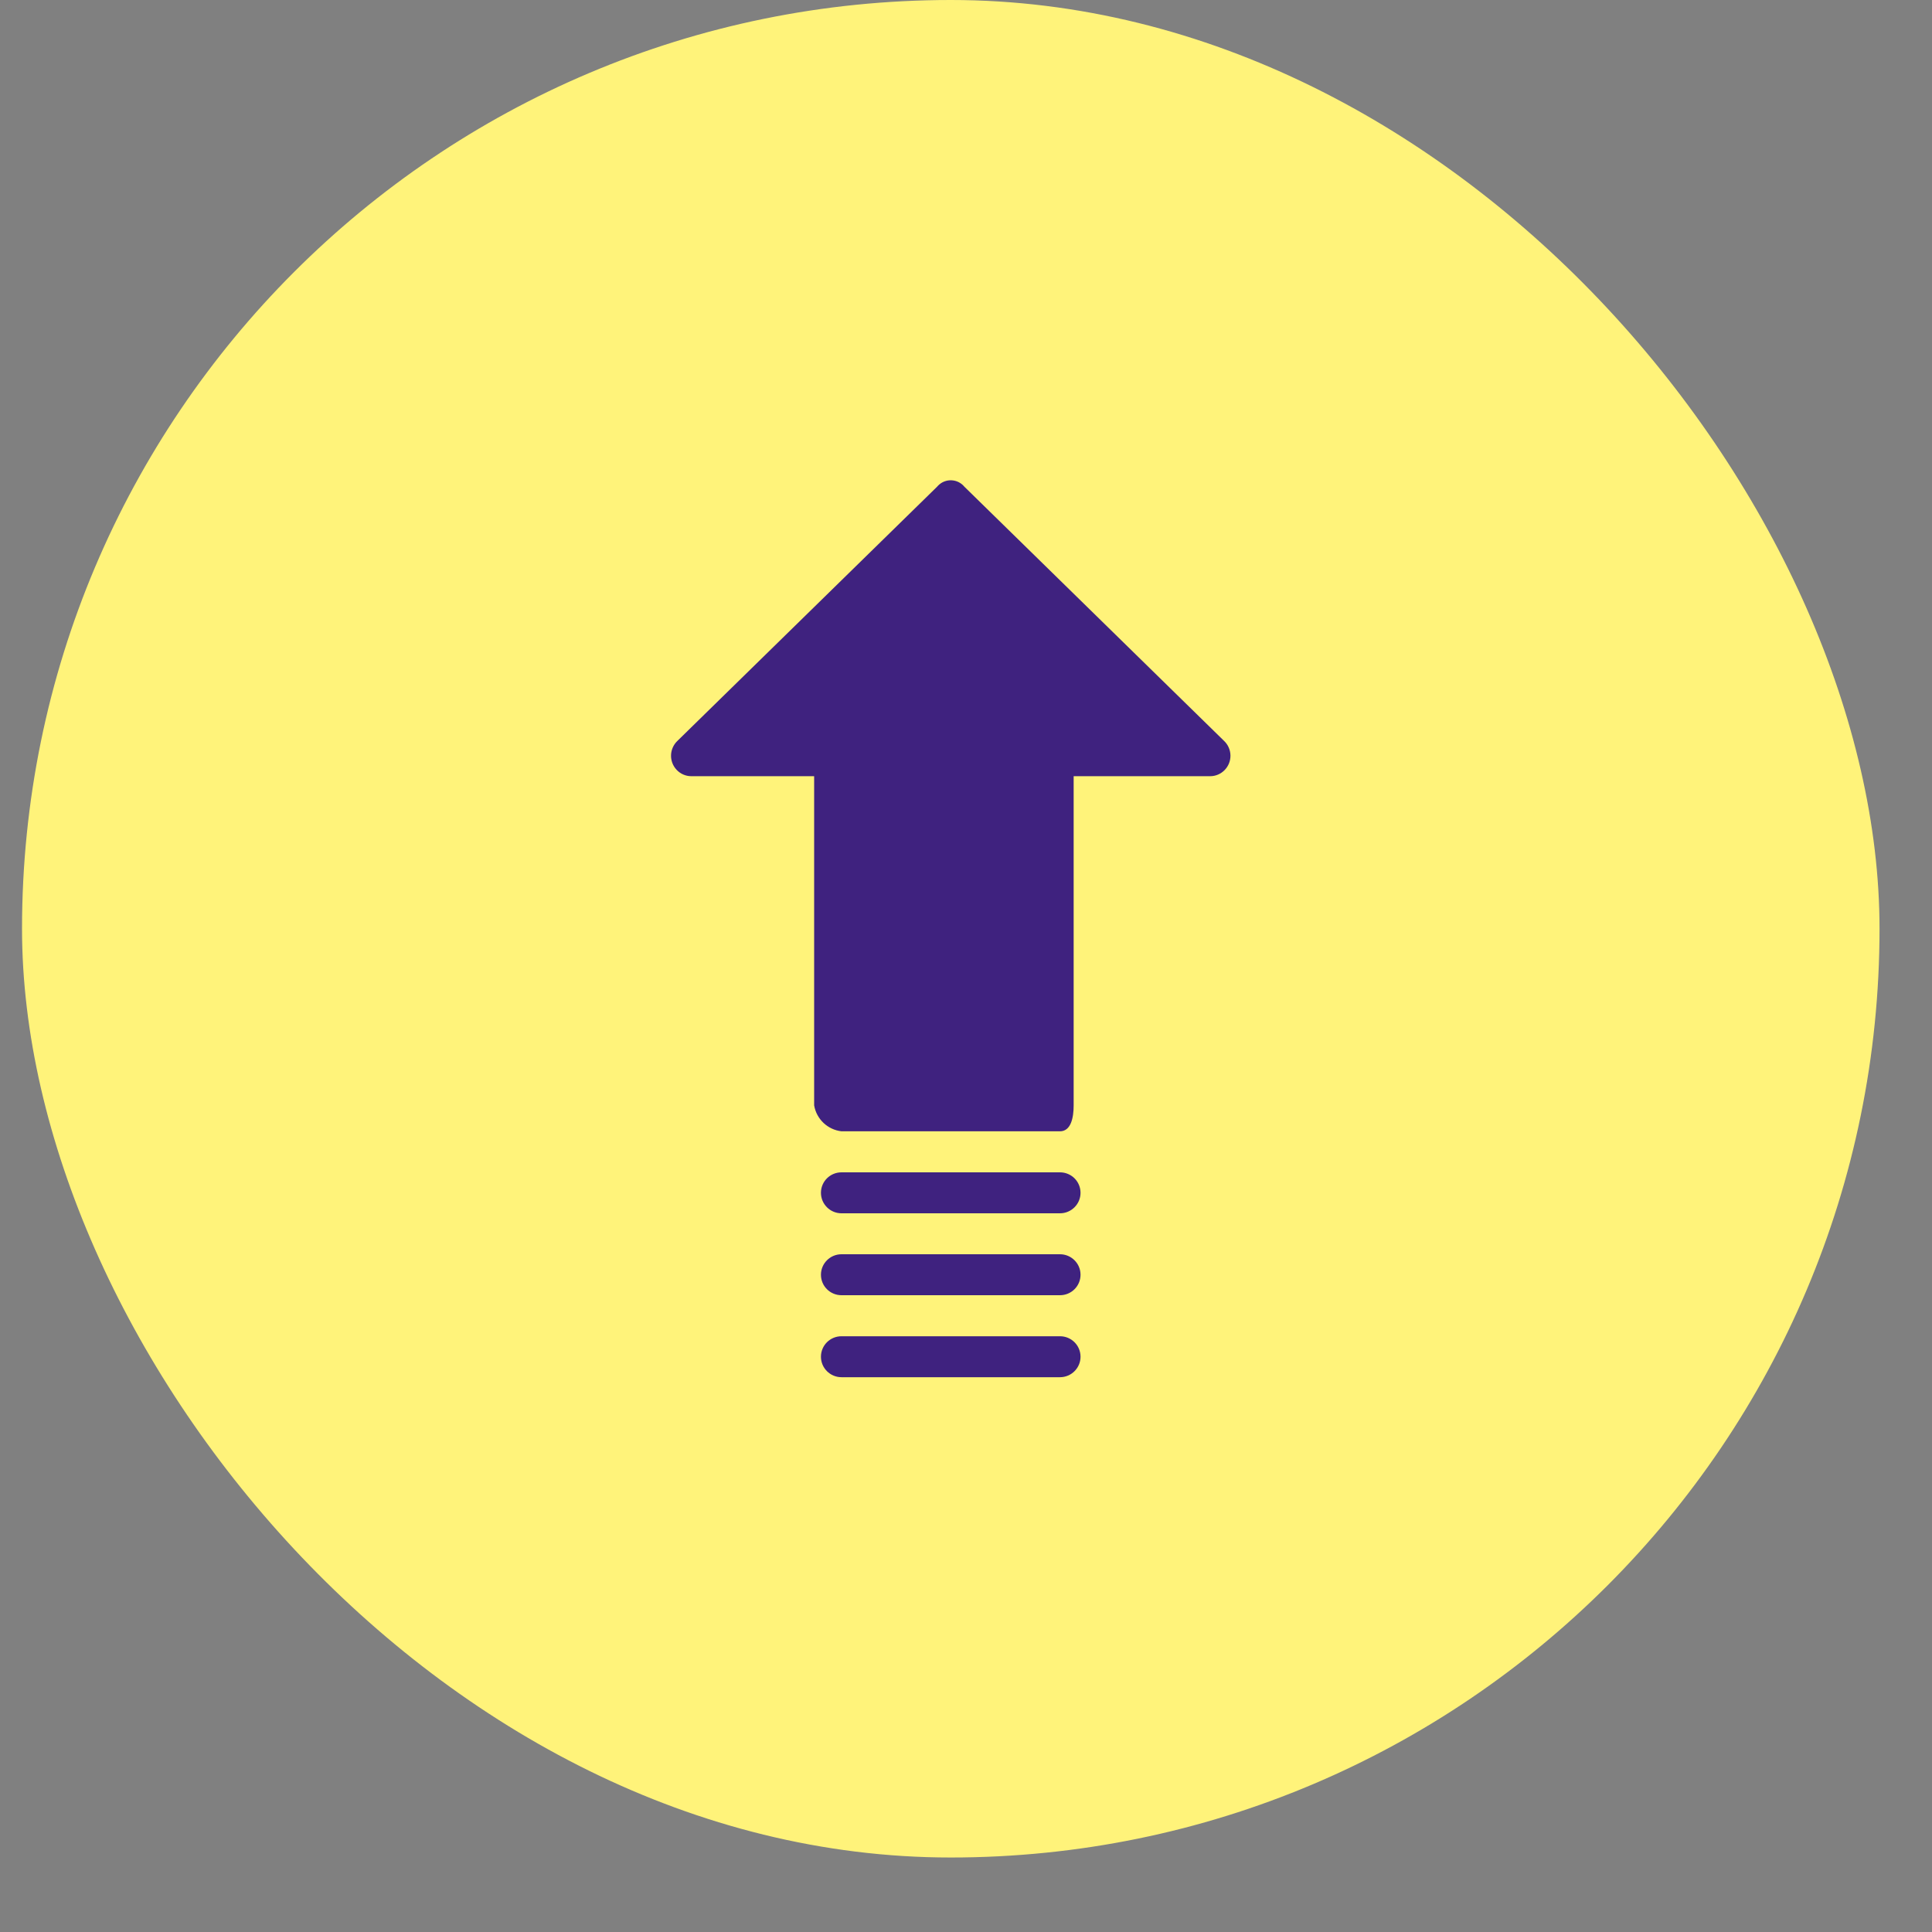
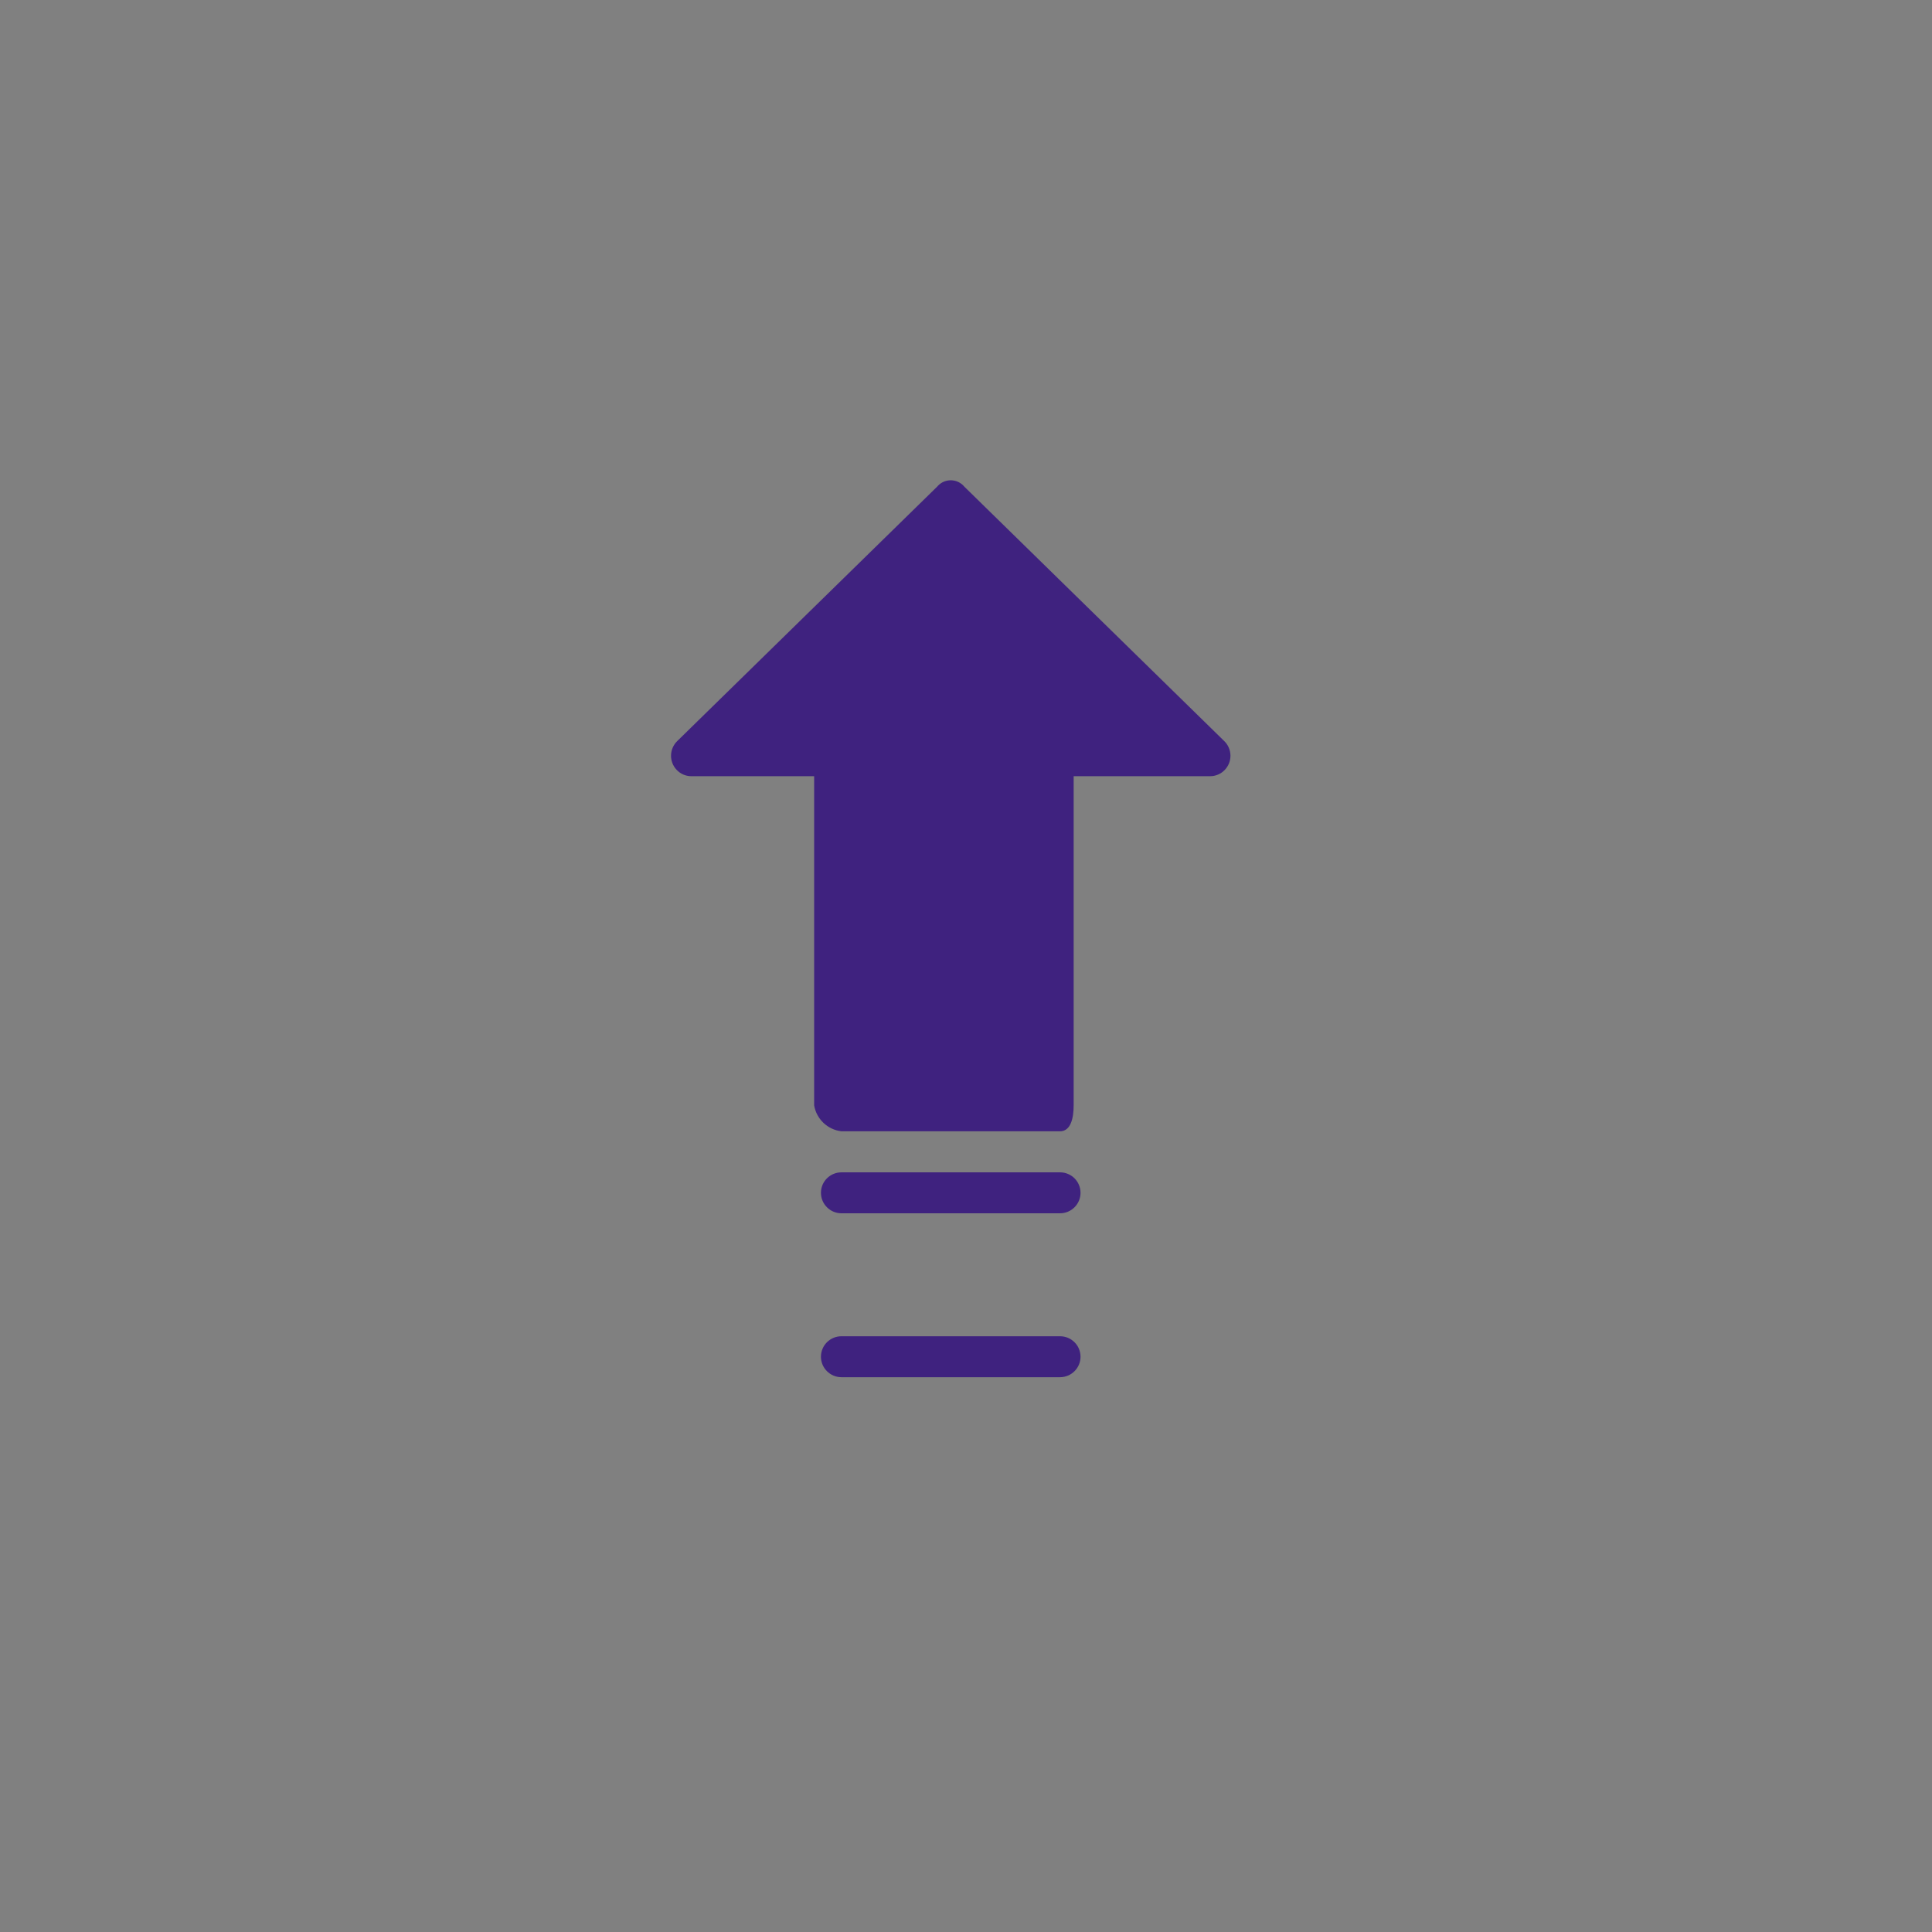
<svg xmlns="http://www.w3.org/2000/svg" width="25" height="25" viewBox="0 0 25 25" fill="none">
  <rect x="0" y="0" width="25" height="25" fill="#808080" stroke="none" />
-   <rect x="0.285" width="24.036" height="24.036" rx="12.018" fill="#FFF37A" />
  <g clip-path="url(#clip0_43_246)">
    <path d="M15.837 9.585L12.479 6.298C12.398 6.2 12.253 6.187 12.156 6.268C12.145 6.277 12.135 6.287 12.126 6.298L8.768 9.585C8.661 9.685 8.654 9.852 8.754 9.96C8.803 10.013 8.872 10.044 8.945 10.044H10.535V14.304C10.566 14.482 10.709 14.618 10.889 14.639H13.716C13.858 14.639 13.893 14.463 13.893 14.304V10.044H15.661C15.807 10.043 15.924 9.922 15.922 9.776C15.921 9.703 15.89 9.634 15.837 9.585Z" fill="#3F227F" />
    <path d="M13.716 15.17H10.889C10.742 15.17 10.623 15.288 10.623 15.435C10.623 15.581 10.742 15.7 10.889 15.7H13.716C13.863 15.7 13.982 15.581 13.982 15.435C13.982 15.288 13.863 15.17 13.716 15.17Z" fill="#3F227F" />
-     <path d="M13.716 16.23H10.889C10.742 16.23 10.623 16.349 10.623 16.495C10.623 16.642 10.742 16.76 10.889 16.76H13.716C13.863 16.76 13.982 16.642 13.982 16.495C13.982 16.349 13.863 16.23 13.716 16.23Z" fill="#3F227F" />
    <path d="M13.716 17.291H10.889C10.742 17.291 10.623 17.409 10.623 17.556C10.623 17.702 10.742 17.821 10.889 17.821H13.716C13.863 17.821 13.982 17.702 13.982 17.556C13.982 17.409 13.863 17.291 13.716 17.291Z" fill="#3F227F" />
  </g>
  <defs>
    <clipPath id="clip0_43_246">
      <rect width="11.606" height="11.606" fill="white" transform="translate(6.5 6.215)" />
    </clipPath>
  </defs>
</svg>